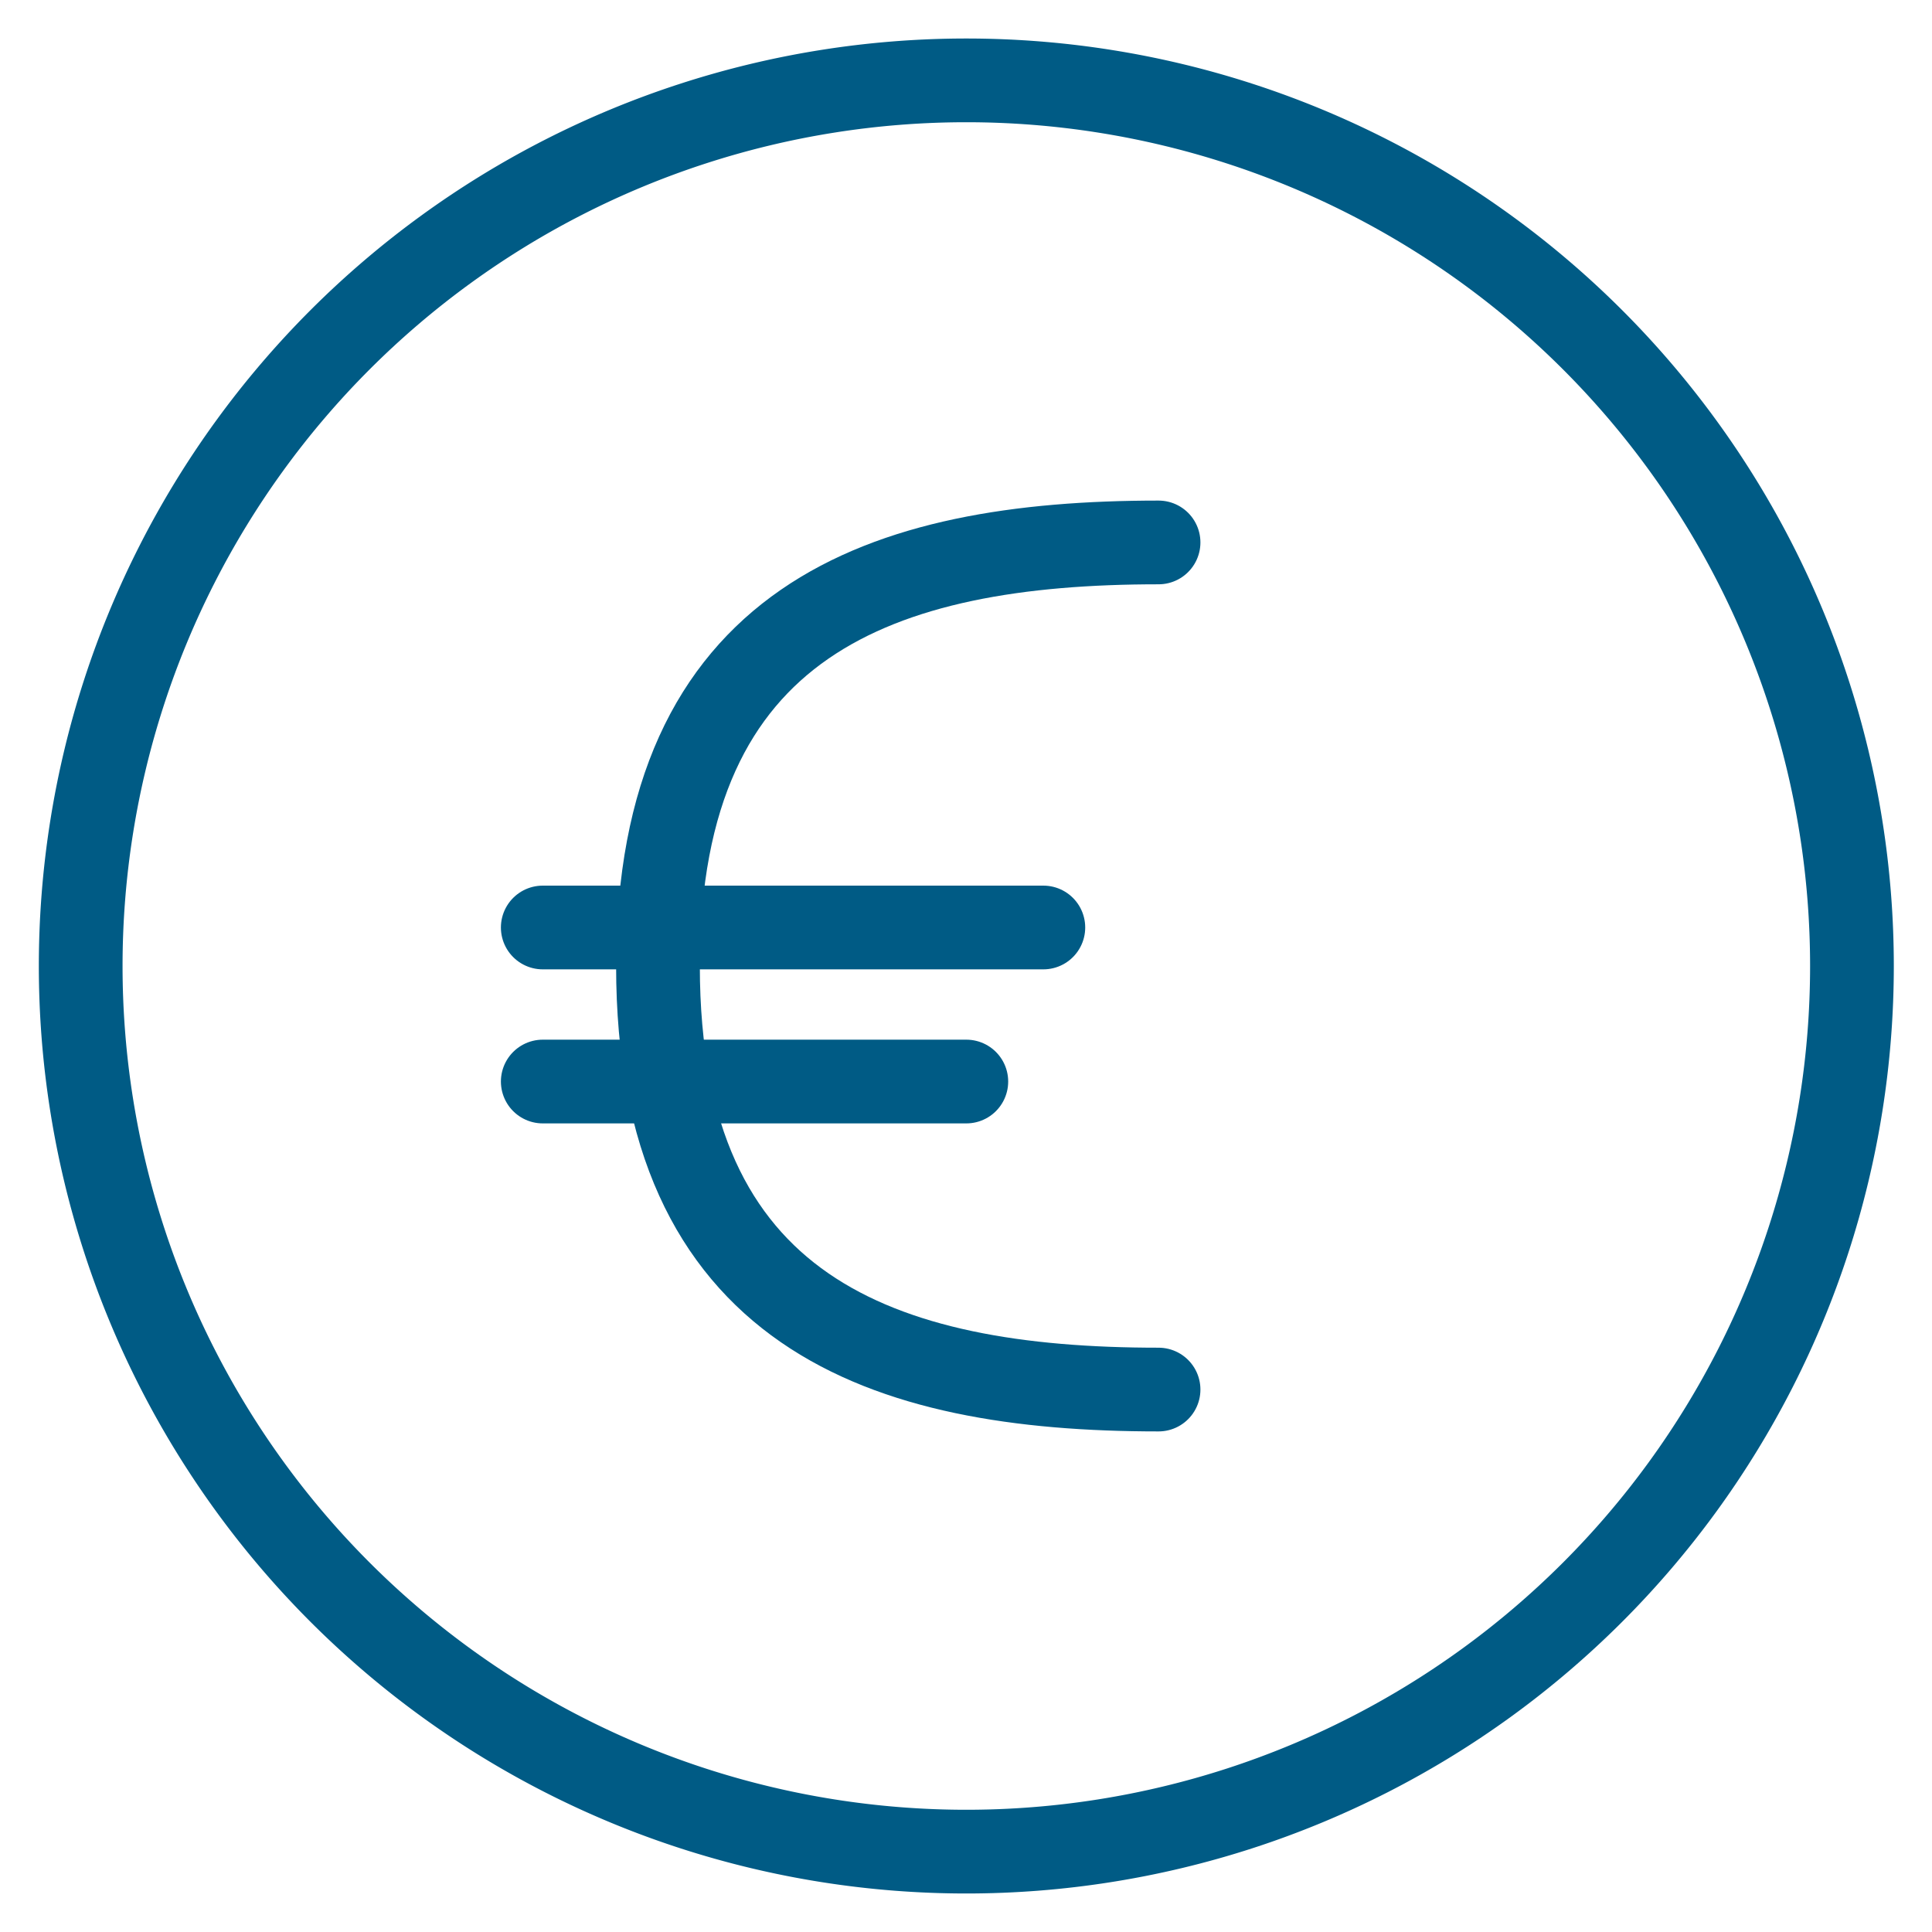
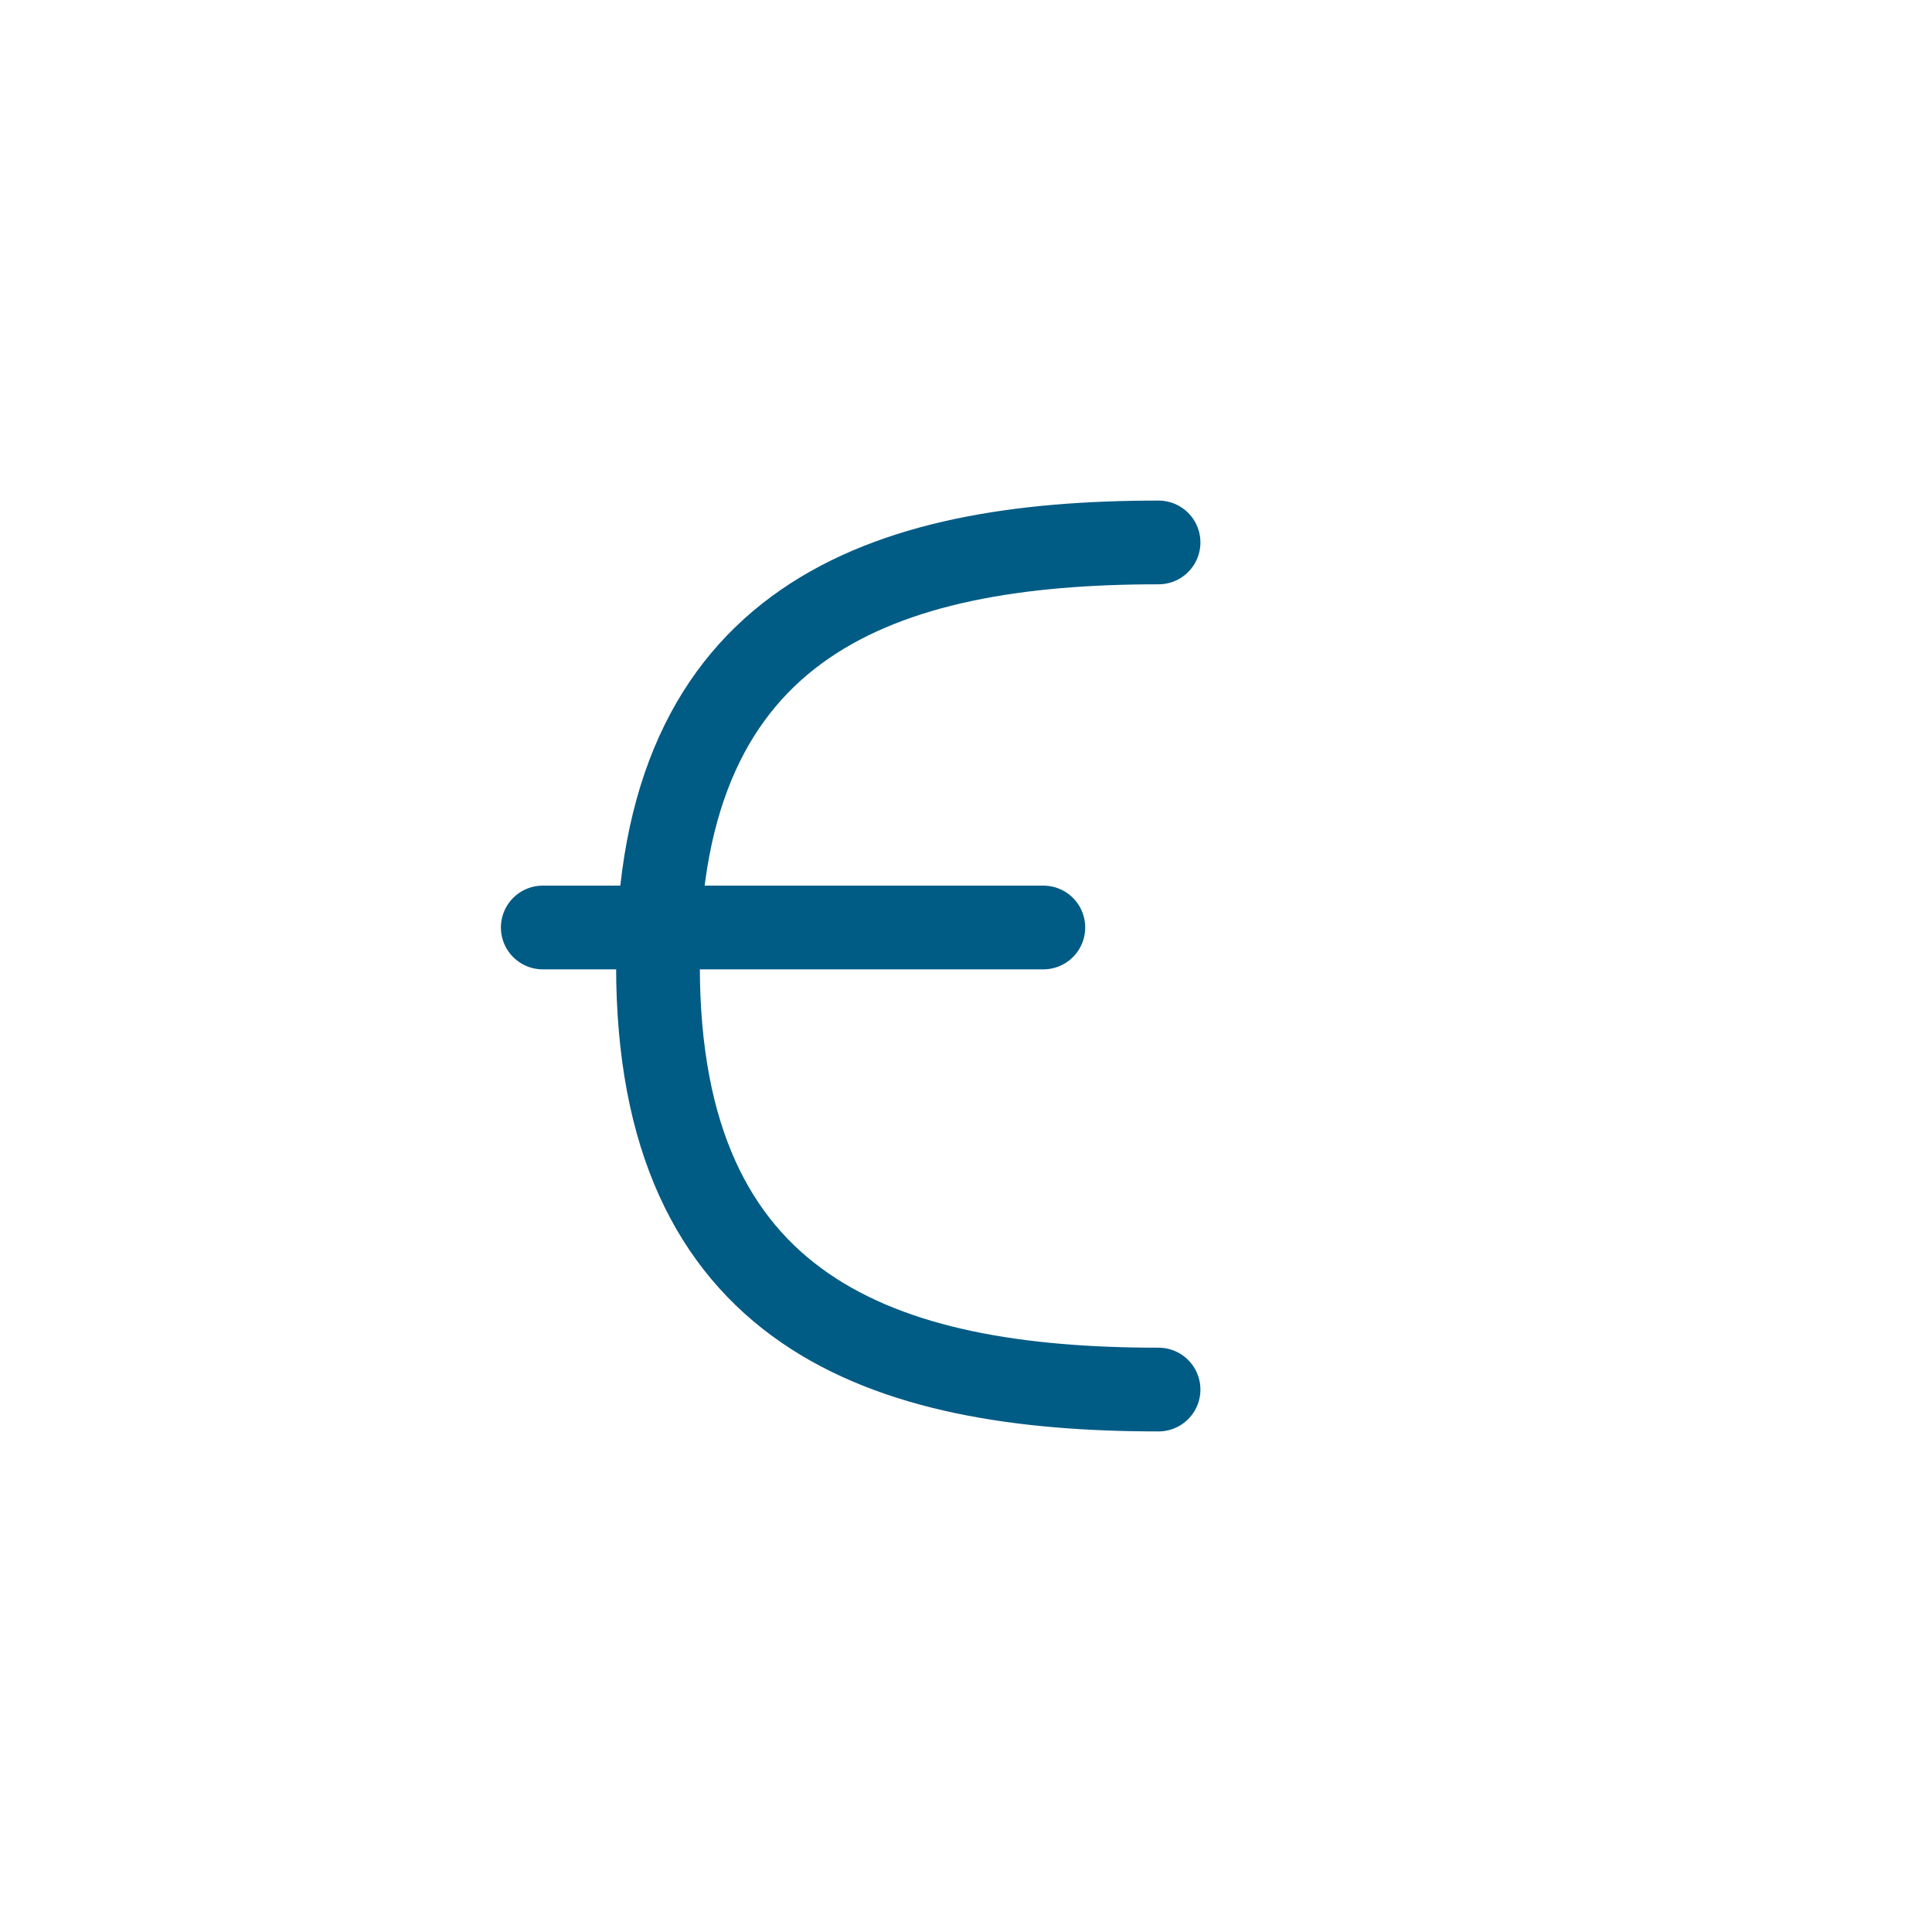
<svg xmlns="http://www.w3.org/2000/svg" viewBox="-0.65 -0.65 30 30" height="30" width="30">
-   <path d="M0.603 14.35a13.752 13.752 0 1 0 27.504 0 13.752 13.752 0 1 0 -27.504 0Z" fill="none" stroke="#005b85" stroke-linecap="round" stroke-linejoin="round" stroke-width="1.3" />
+   <path d="M0.603 14.35Z" fill="none" stroke="#005b85" stroke-linecap="round" stroke-linejoin="round" stroke-width="1.3" />
  <path d="M17.34 20.927c-4.293 0 -7.773 -1.196 -7.773 -6.577s3.48 -6.577 7.773 -6.577" fill="none" stroke="#005b85" stroke-linecap="round" stroke-linejoin="round" stroke-width="1.3" />
-   <path d="m7.778 16.144 6.577 0" fill="none" stroke="#005b85" stroke-linecap="round" stroke-linejoin="round" stroke-width="1.3" />
  <path d="m7.778 13.752 7.773 0" fill="none" stroke="#005b85" stroke-linecap="round" stroke-linejoin="round" stroke-width="1.3" />
</svg>